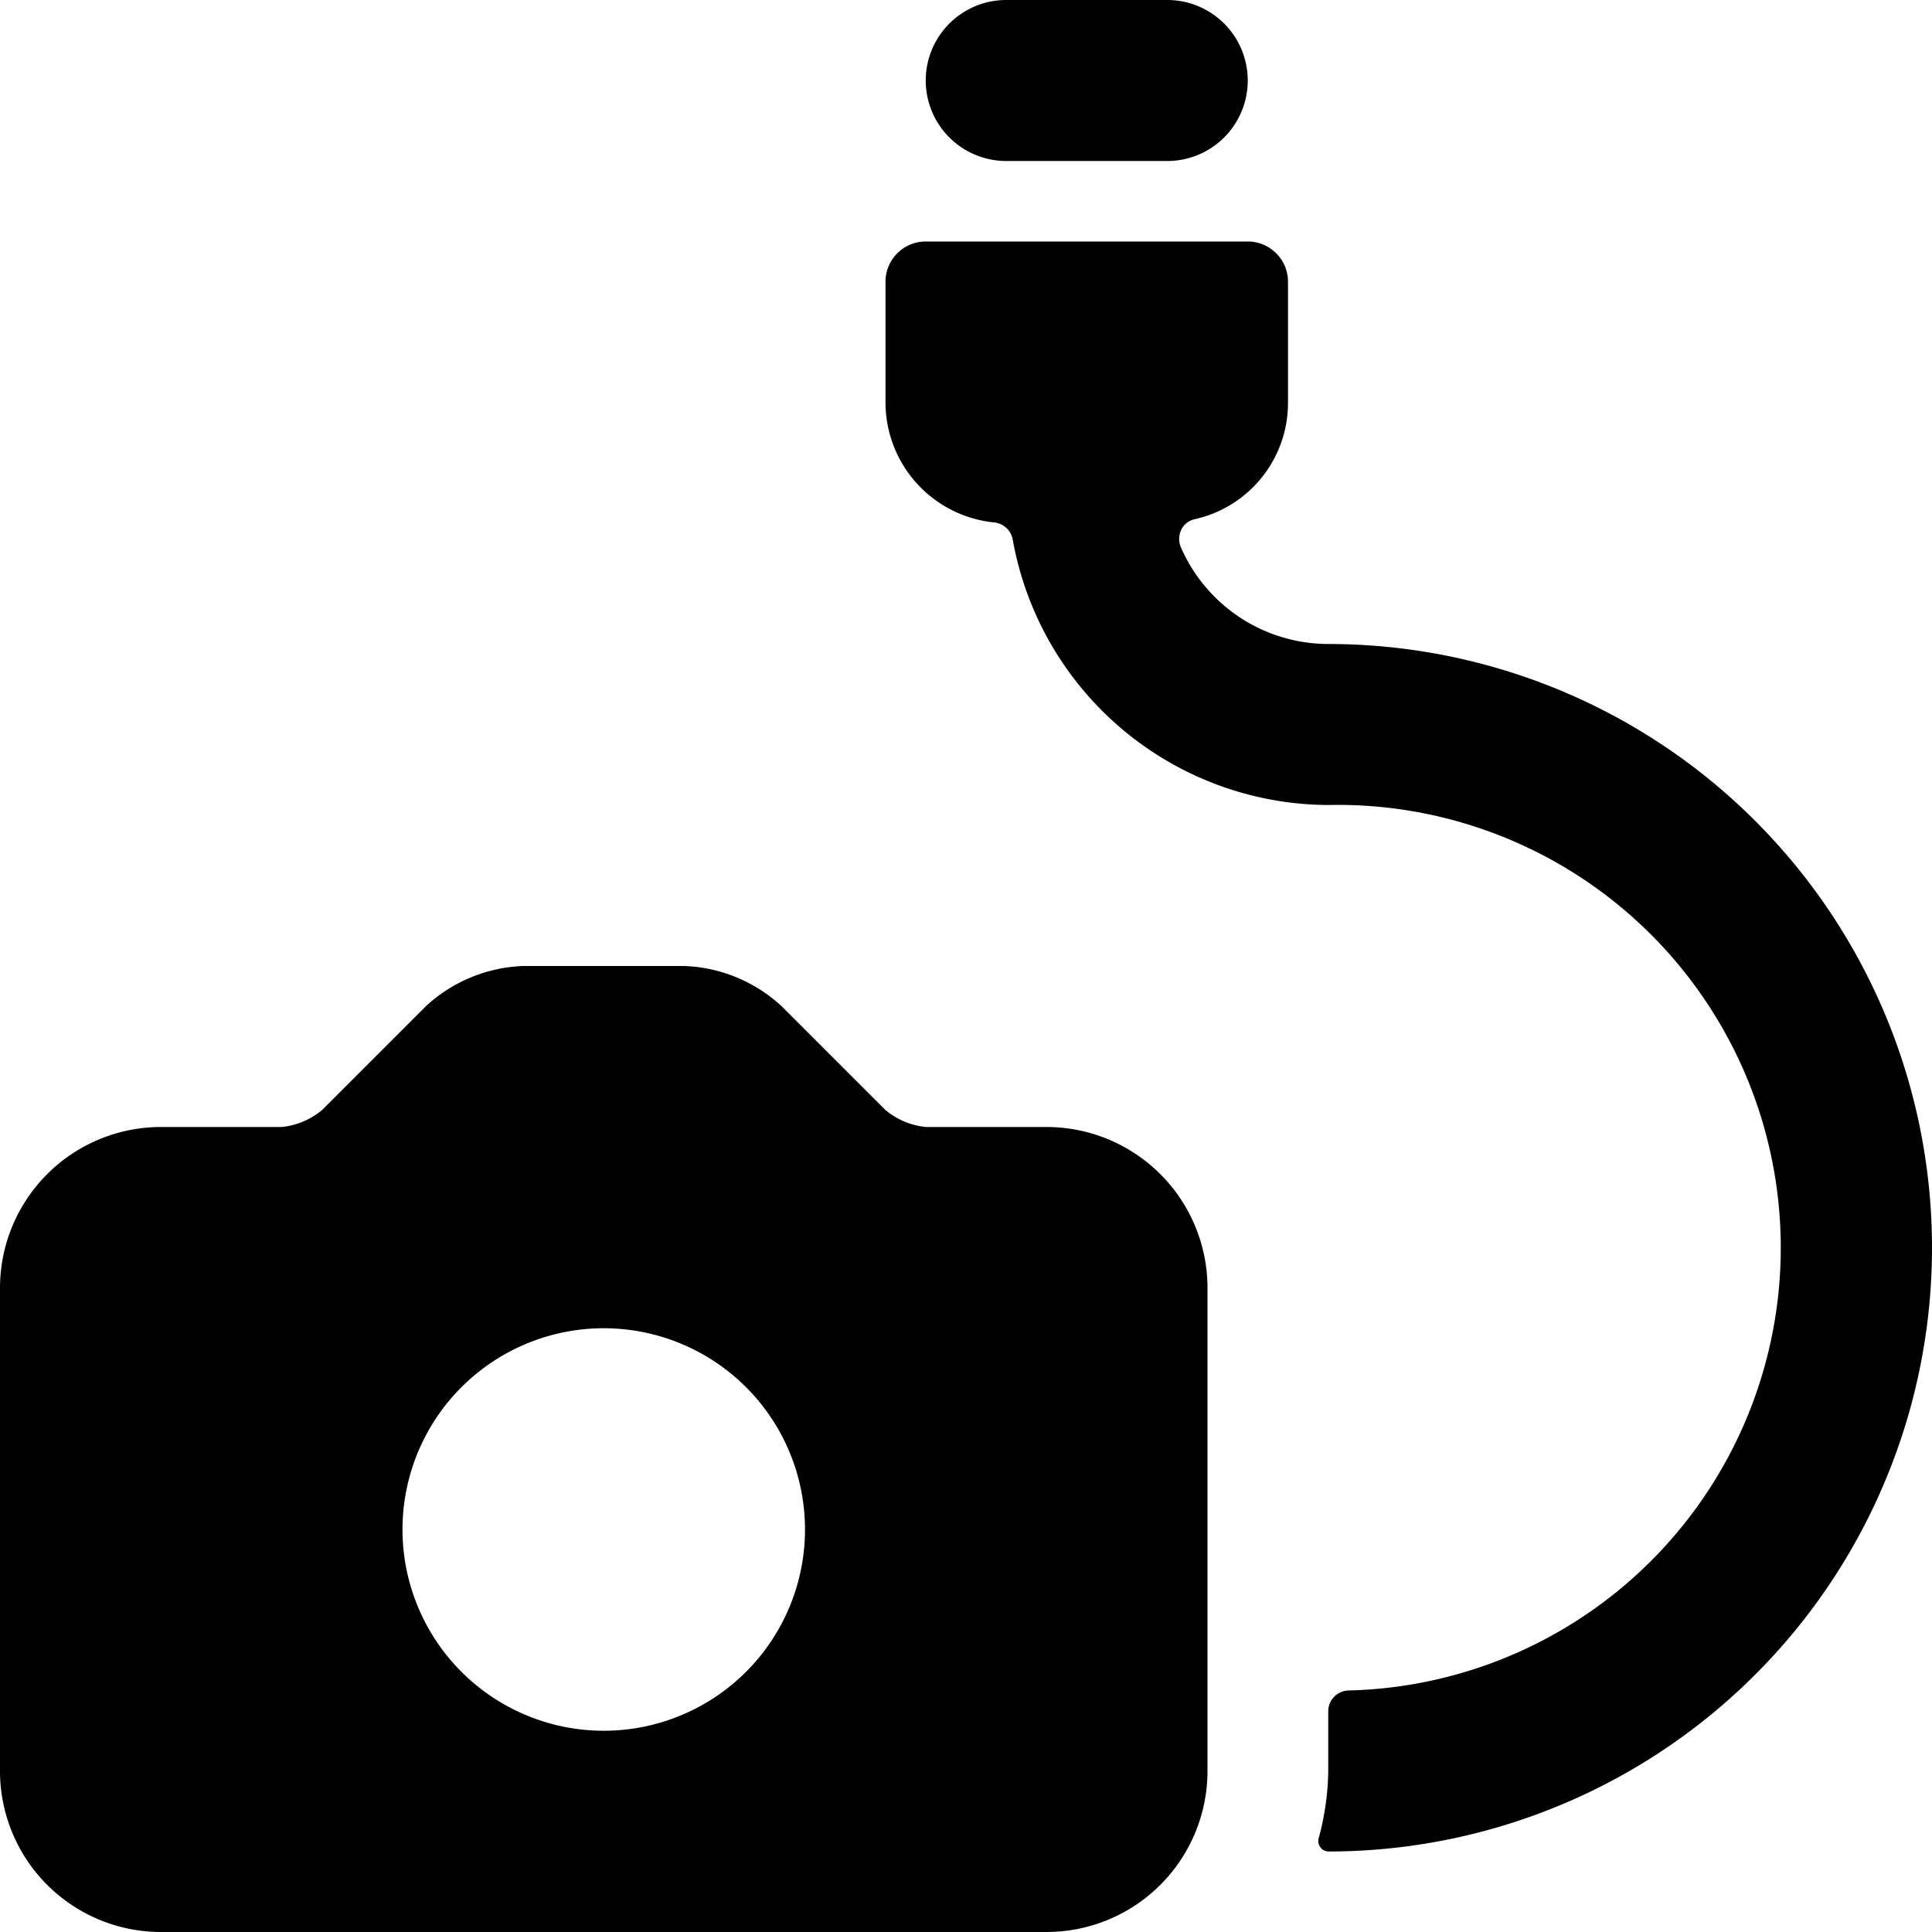
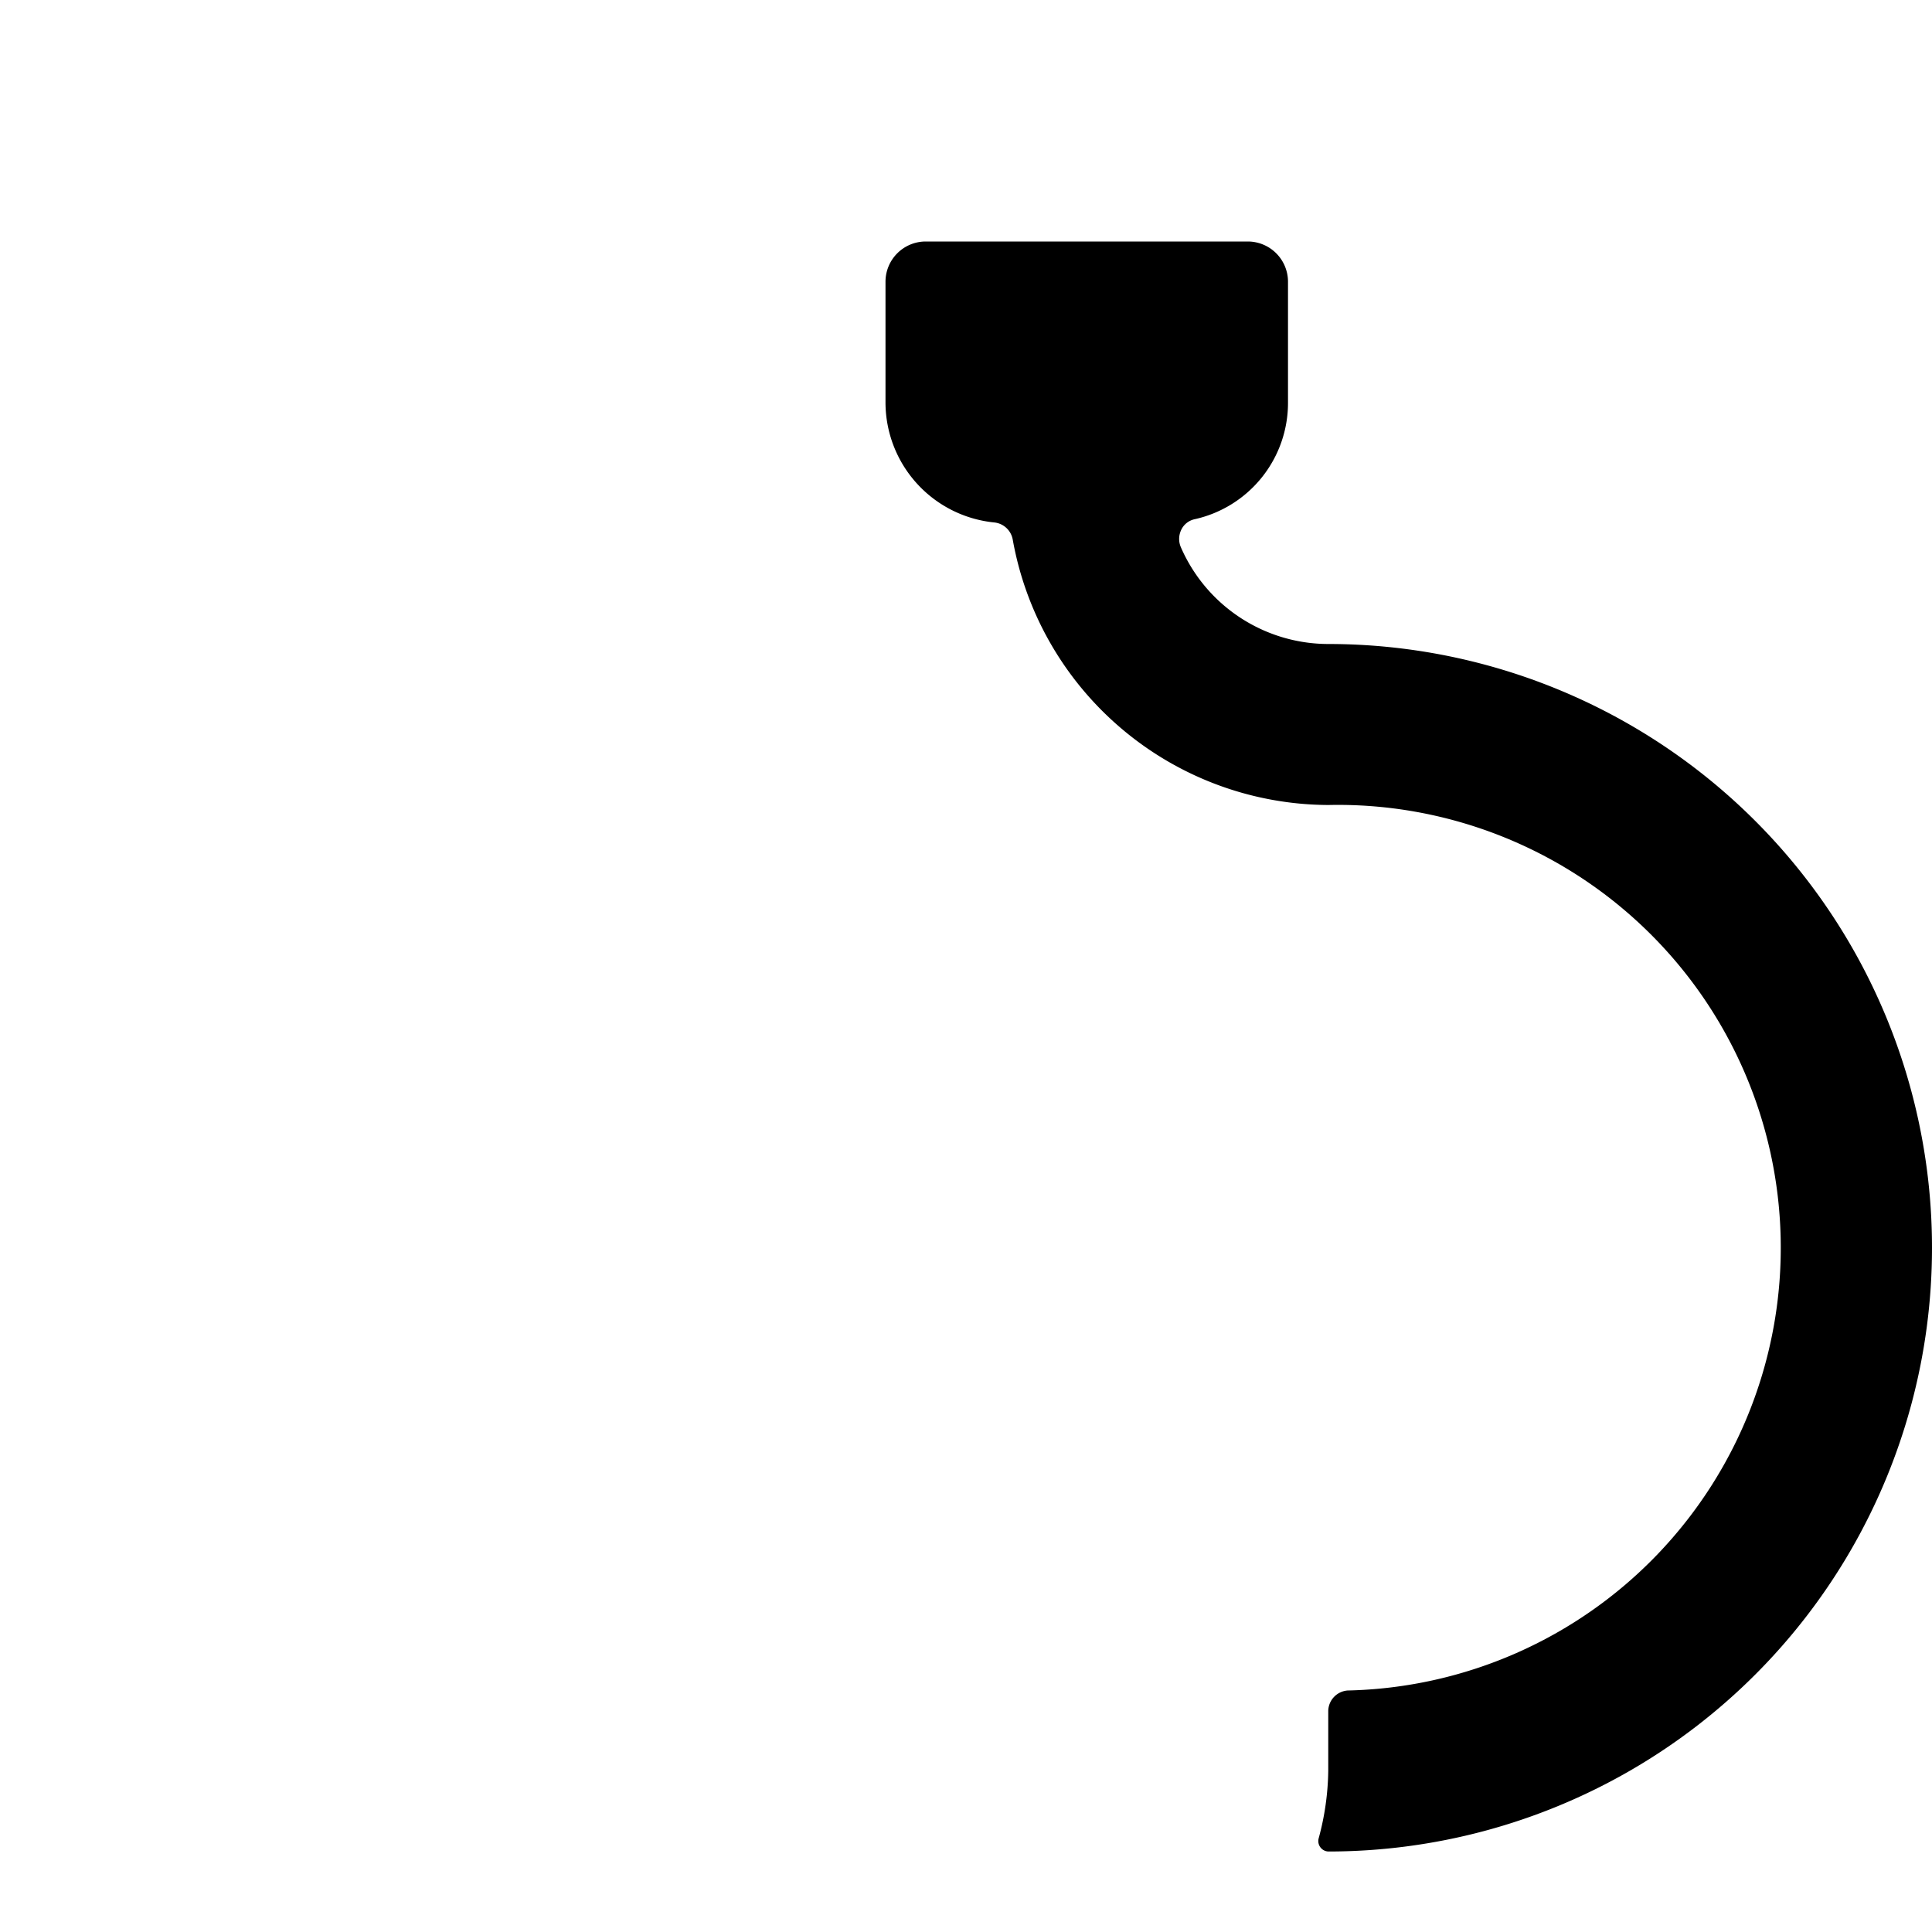
<svg xmlns="http://www.w3.org/2000/svg" viewBox="0 0 24 24">
  <g>
    <path d="M24 15.5A7.5 7.5 0 0 0 16.5 8a2 2 0 0 1 -1.83 -1.2 0.26 0.26 0 0 1 0 -0.21 0.24 0.24 0 0 1 0.17 -0.14A1.48 1.48 0 0 0 16 5V3.5a0.5 0.5 0 0 0 -0.5 -0.5h-4a0.5 0.5 0 0 0 -0.5 0.5V5a1.5 1.5 0 0 0 1.35 1.49 0.26 0.26 0 0 1 0.23 0.21A4 4 0 0 0 16.5 10a5.5 5.5 0 0 1 0.24 11 0.26 0.26 0 0 0 -0.24 0.25V22a3.34 3.34 0 0 1 -0.12 0.84 0.13 0.13 0 0 0 0.12 0.16 7.5 7.5 0 0 0 7.5 -7.5Z" fill="#000000" stroke-width="1" />
-     <path d="M12.5 2h2a1 1 0 0 0 0 -2h-2a1 1 0 0 0 0 2Z" fill="#000000" stroke-width="1" />
-     <path d="M15 16a2 2 0 0 0 -2 -2h-1.5a0.93 0.93 0 0 1 -0.5 -0.21L9.71 12.5A1.88 1.88 0 0 0 8.5 12h-2a1.88 1.88 0 0 0 -1.21 0.5L4 13.79a0.93 0.93 0 0 1 -0.5 0.21H2a2 2 0 0 0 -2 2v6a2 2 0 0 0 2 2h11a2 2 0 0 0 2 -2ZM5 19a2.5 2.5 0 1 1 2.5 2.5A2.5 2.5 0 0 1 5 19Z" fill="#000000" stroke-width="1" />
  </g>
</svg>